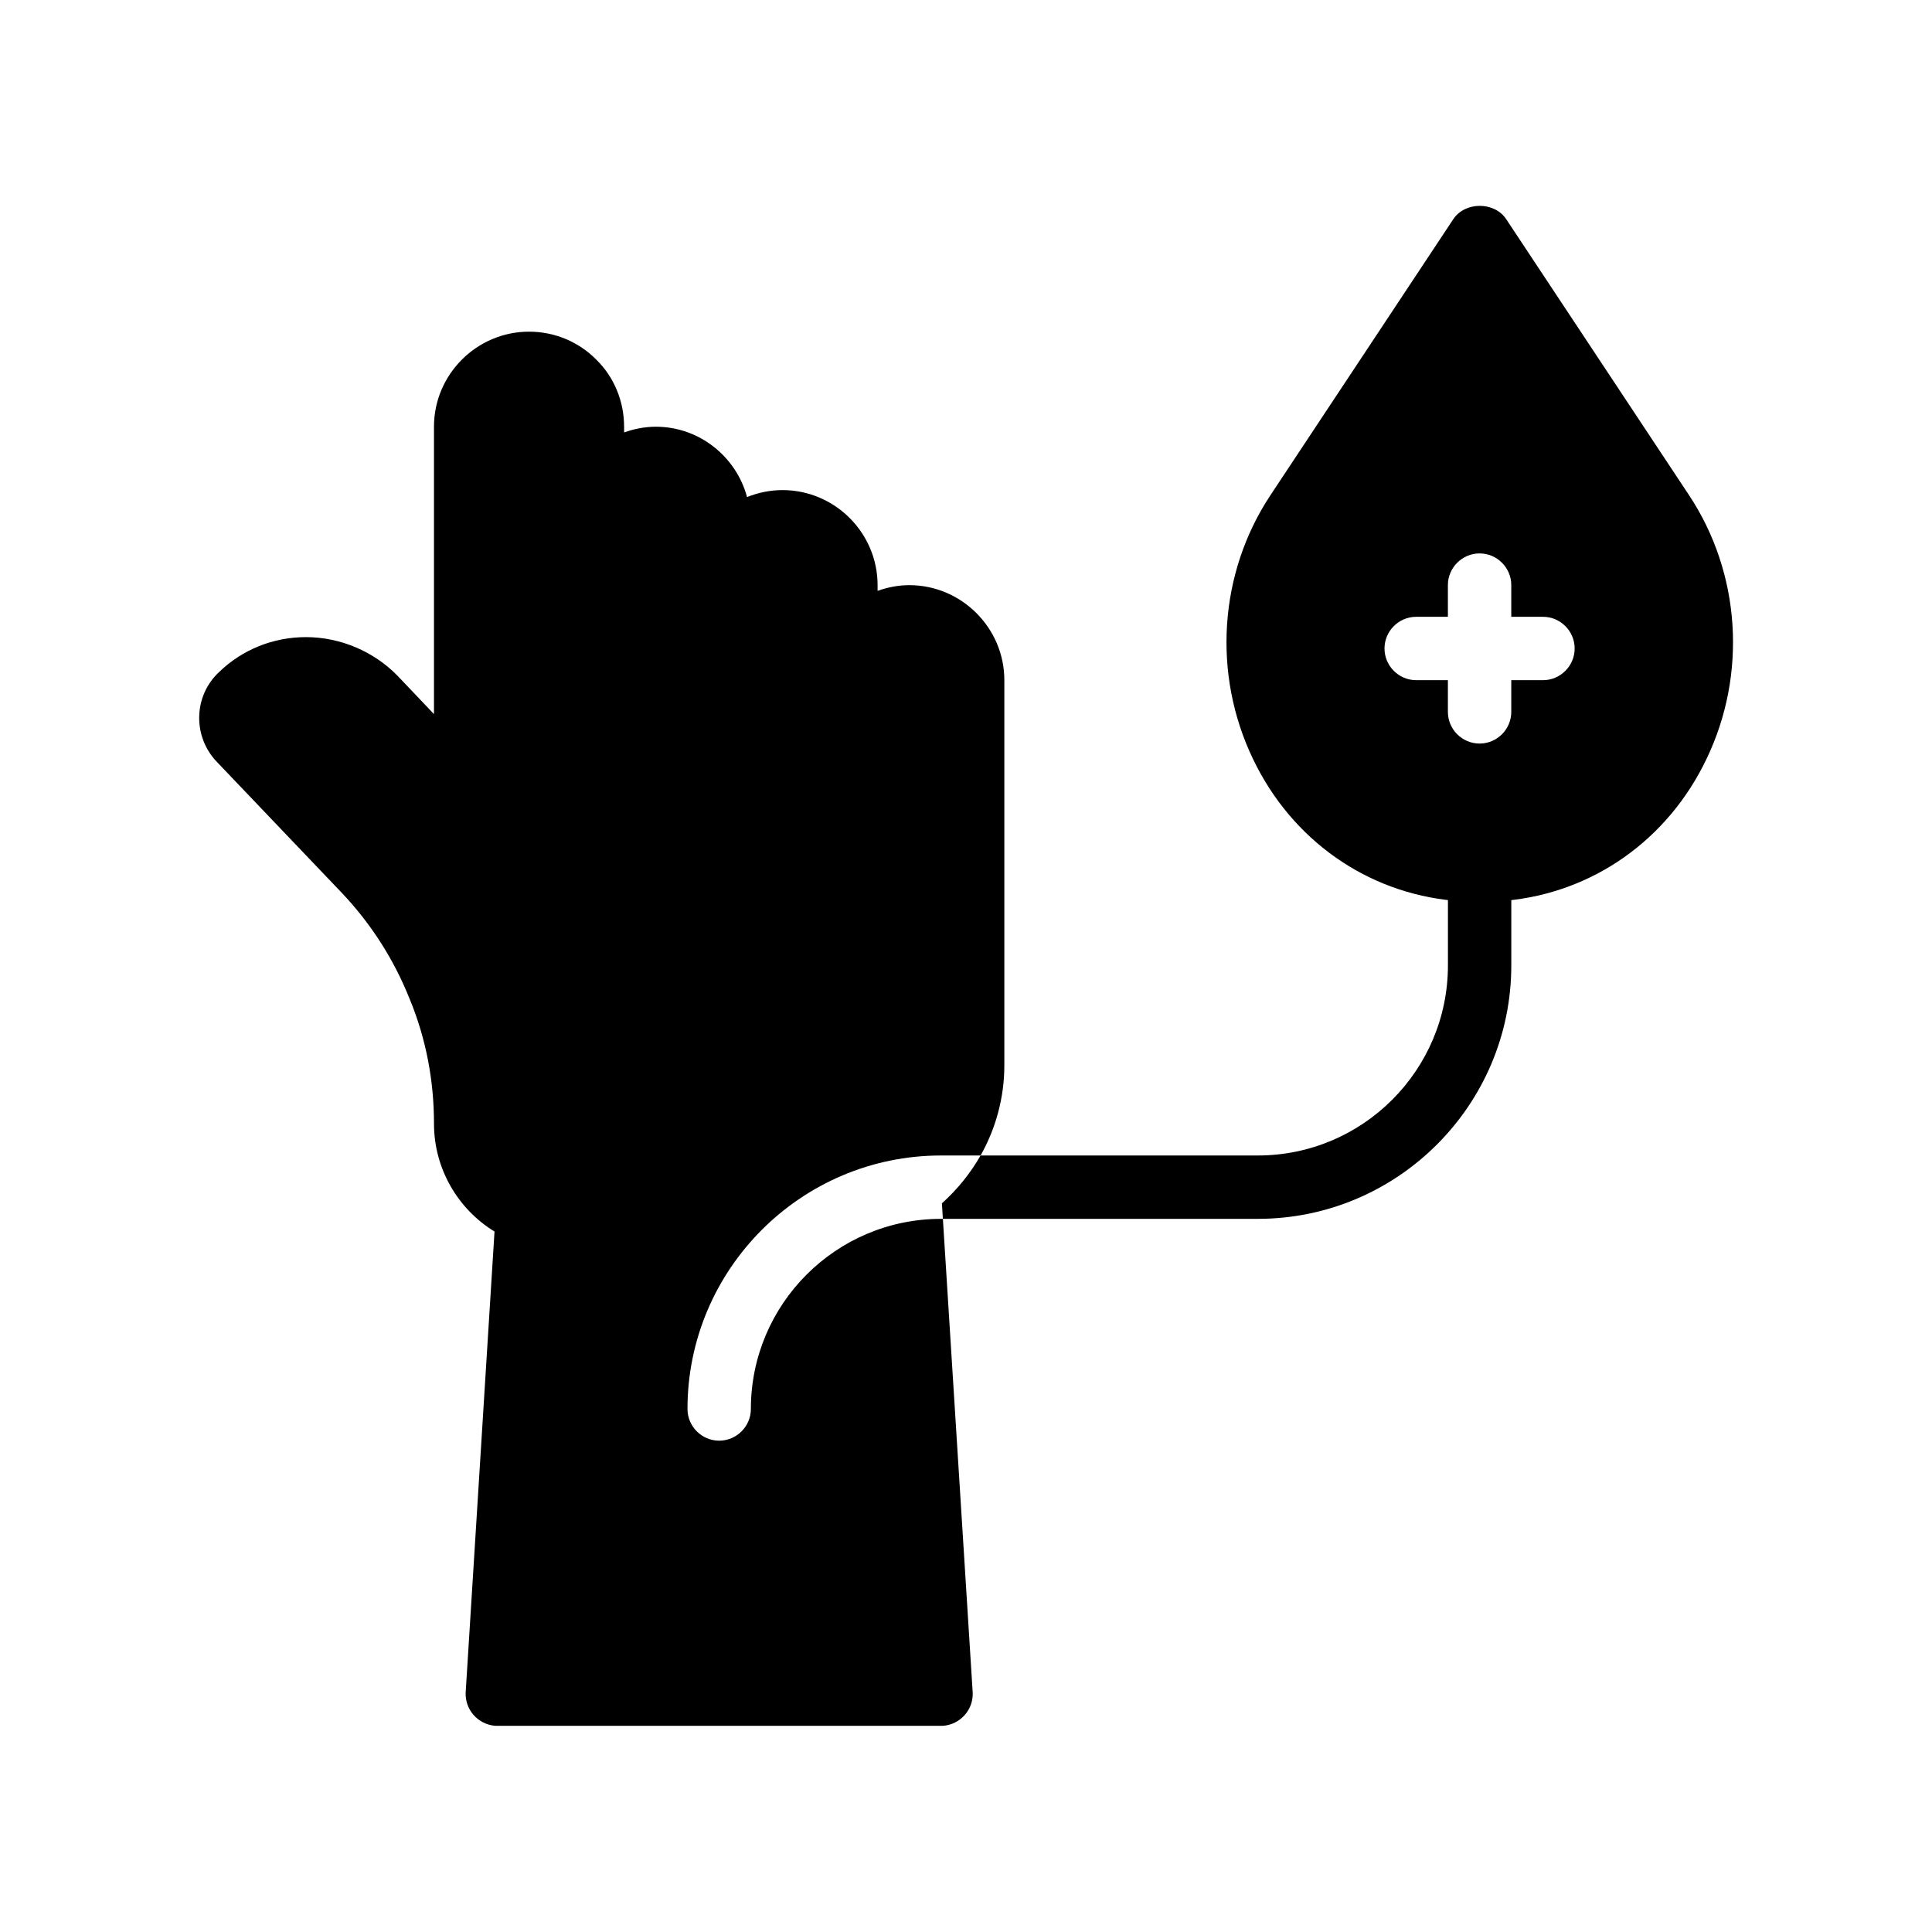
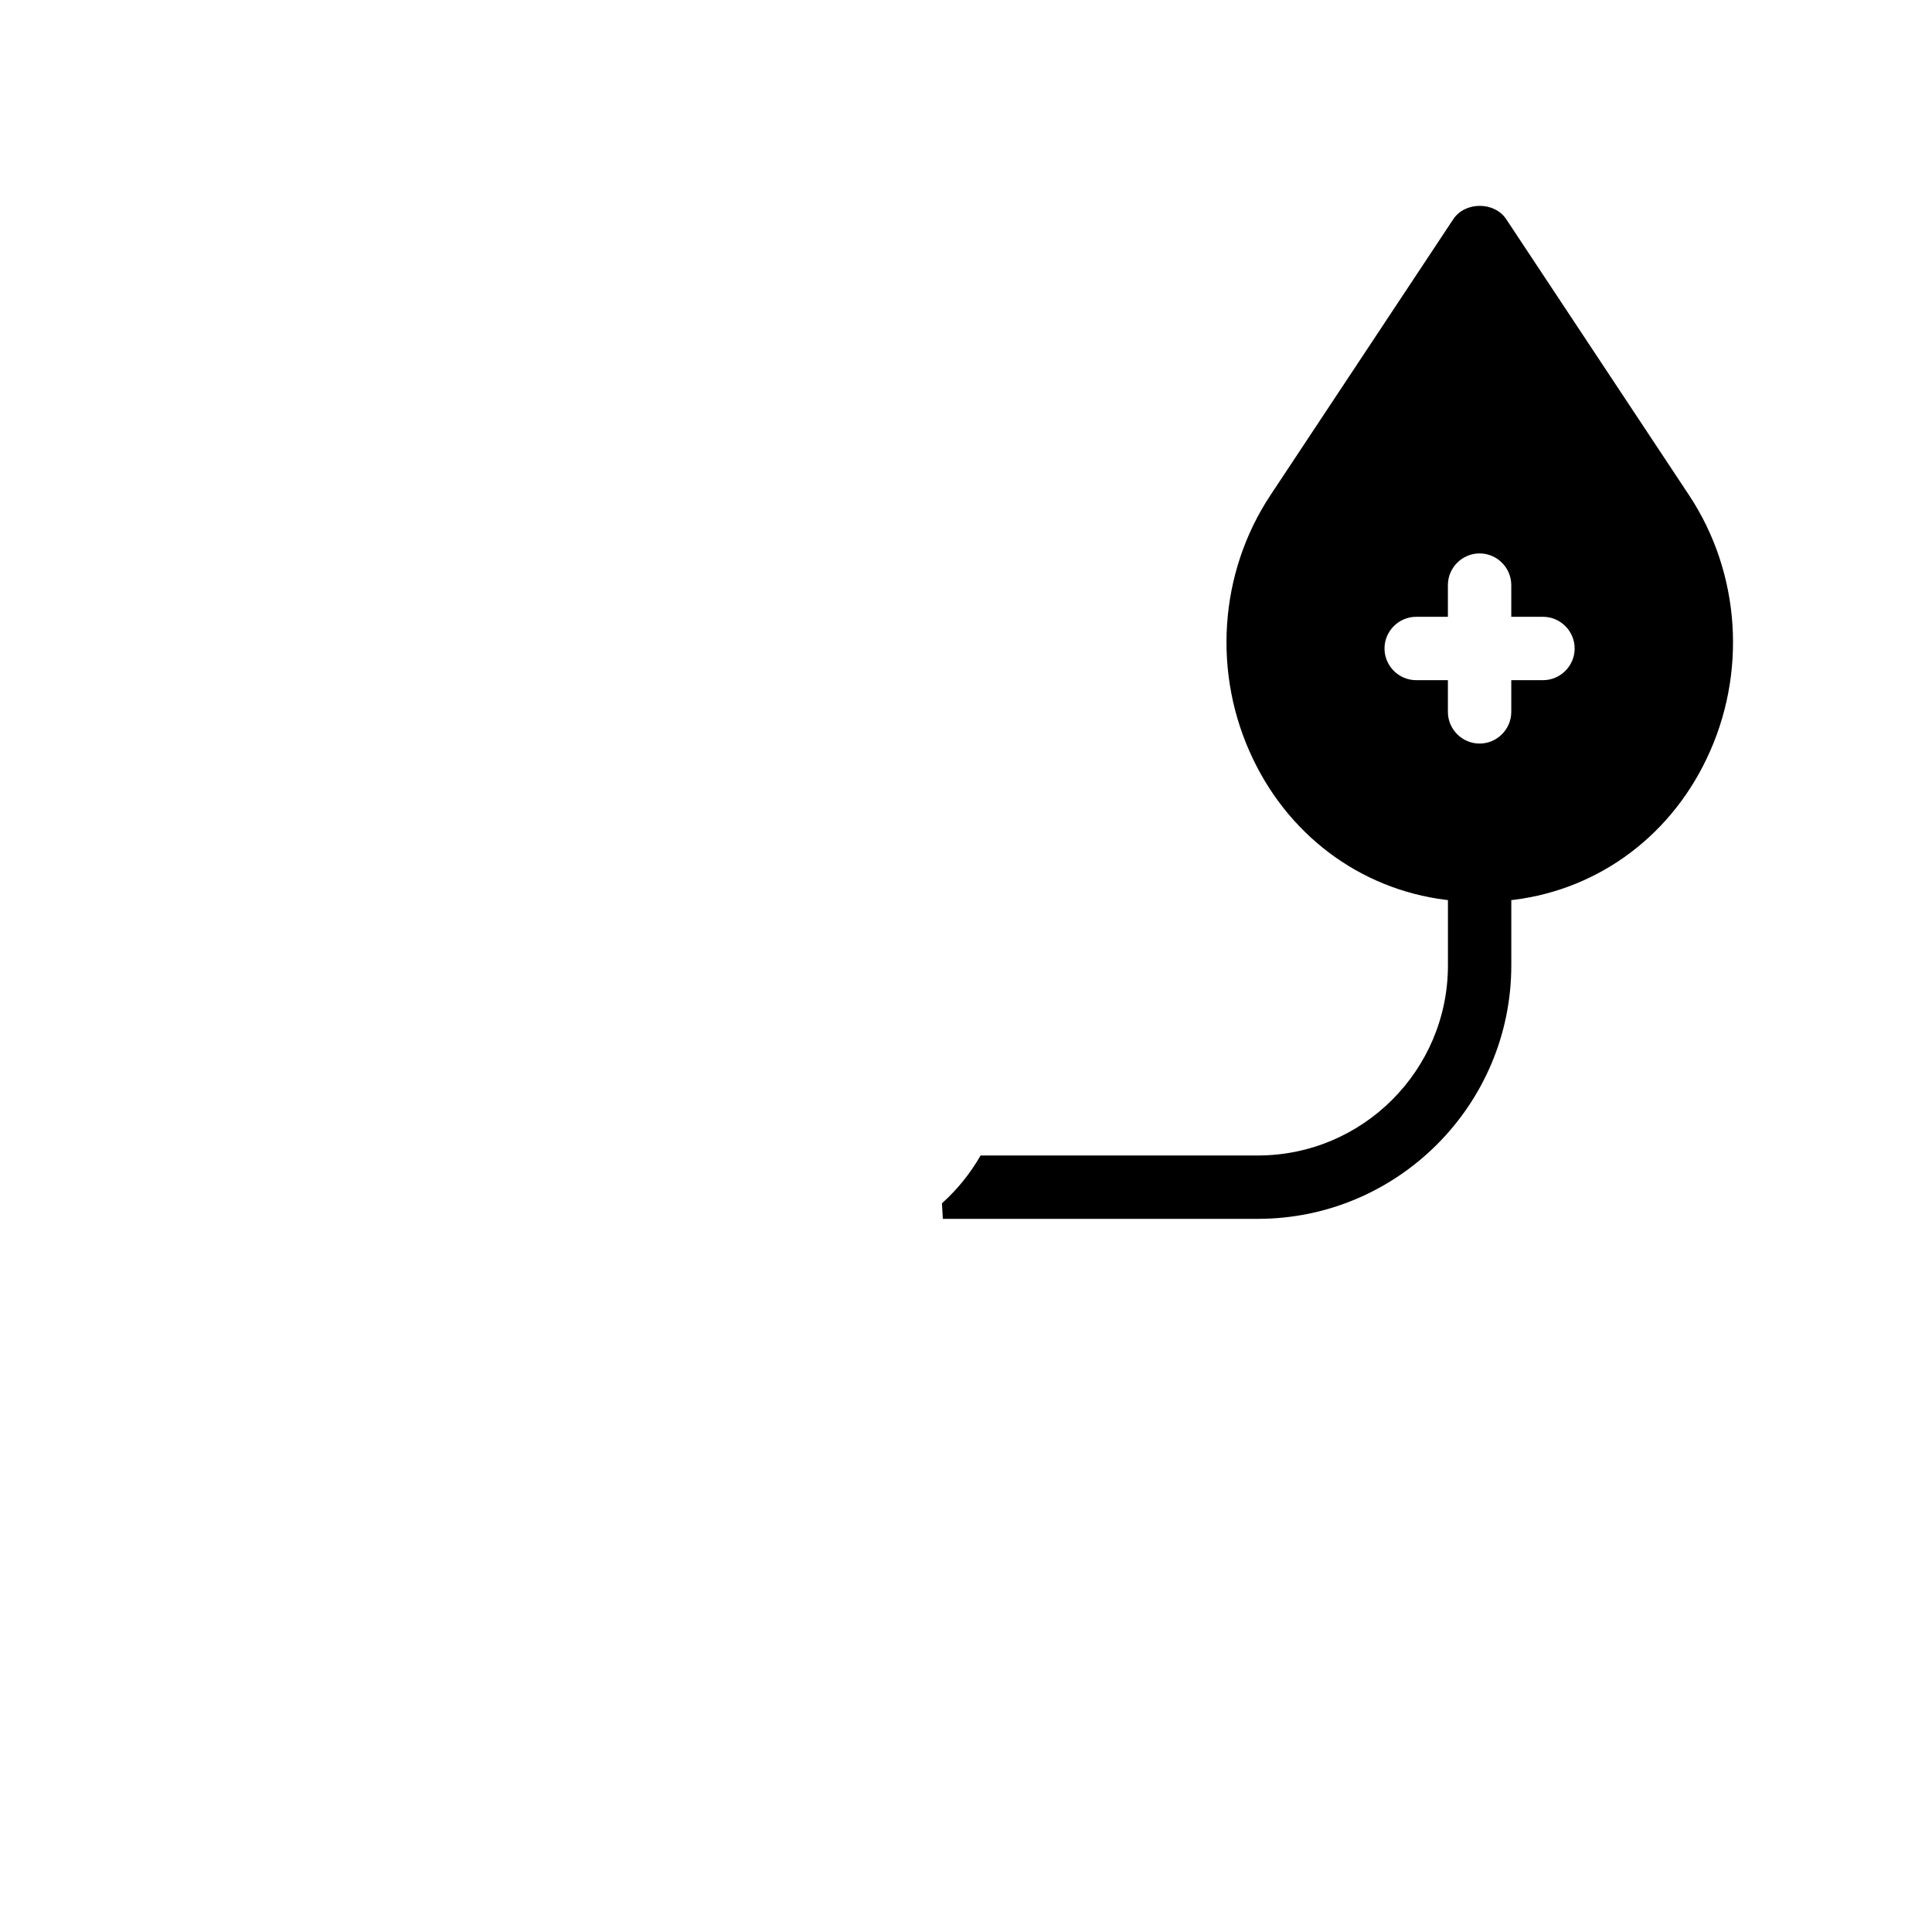
<svg xmlns="http://www.w3.org/2000/svg" fill="#000000" width="800px" height="800px" version="1.1" viewBox="144 144 512 512">
  <g>
-     <path d="m410.16 324.26v102.11c0 8.48-2.266 16.711-6.297 23.848h-10.496c-37.031 0-67.176 30.145-67.176 67.176 0 4.617 3.777 8.398 8.398 8.398 4.617 0 8.398-3.777 8.398-8.398 0-27.793 22.586-50.383 50.383-50.383h0.504l7.894 125.45c0.25 4.617-3.273 8.566-7.894 8.902h-118.57c-4.617-0.336-8.145-4.281-7.894-8.902l7.641-122.09c-9.742-5.961-16.039-16.711-16.039-28.551 0-11.418-2.098-22.504-6.383-32.914-4.199-10.578-10.242-20.07-18.137-28.383l-33.082-34.68c-6.383-6.719-6.129-17.383 0.586-23.68 6.215-6.047 14.441-9.32 23.09-9.32 9.07 0 17.969 3.777 24.266 10.242l9.656 10.16v-76.16c0-13.855 11.336-25.191 25.191-25.191 6.801 0 13.184 2.688 17.887 7.473 4.617 4.535 7.305 10.914 7.305 17.719v1.512c2.602-0.922 5.457-1.512 8.398-1.512 11.586 0 21.328 7.977 24.184 18.641 2.938-1.176 6.129-1.848 9.406-1.848 13.855 0 25.191 11.336 25.191 25.191v1.512c2.602-0.922 5.457-1.512 8.398-1.512 13.855 0.008 25.191 11.344 25.191 25.195z" />
    <path d="m591.61 275.22-48.449-73.137c-3.106-4.703-10.914-4.703-14.023 0l-48.449 73.137c-13.688 20.656-15.449 47.441-4.617 69.945 10.242 21.41 30.145 35.434 53.234 37.535 2.266 0.25 4.535 0.336 6.887 0.336 2.266 0 4.535-0.082 6.801-0.336 23.09-2.098 42.992-16.121 53.234-37.535 10.832-22.504 9.07-49.289-4.617-69.945zm-38.707 49.035h-8.398v8.398c0 4.617-3.777 8.398-8.398 8.398-4.617 0-8.398-3.777-8.398-8.398v-8.398h-8.398c-4.617 0-8.398-3.777-8.398-8.398 0-4.617 3.777-8.398 8.398-8.398h8.398v-8.398c0-4.617 3.777-8.398 8.398-8.398 4.617 0 8.398 3.777 8.398 8.398v8.398h8.398c4.617 0 8.398 3.777 8.398 8.398-0.004 4.621-3.781 8.398-8.398 8.398z" />
    <path d="m544.51 374.64v25.191c0 37.031-30.145 67.176-67.176 67.176h-83.465l-0.25-4.113c4.113-3.695 7.559-7.977 10.242-12.68h73.473c27.793 0 50.383-22.586 50.383-50.383v-25.191c0-4.617 3.777-8.398 8.398-8.398 4.617 0 8.395 3.863 8.395 8.398z" />
  </g>
</svg>